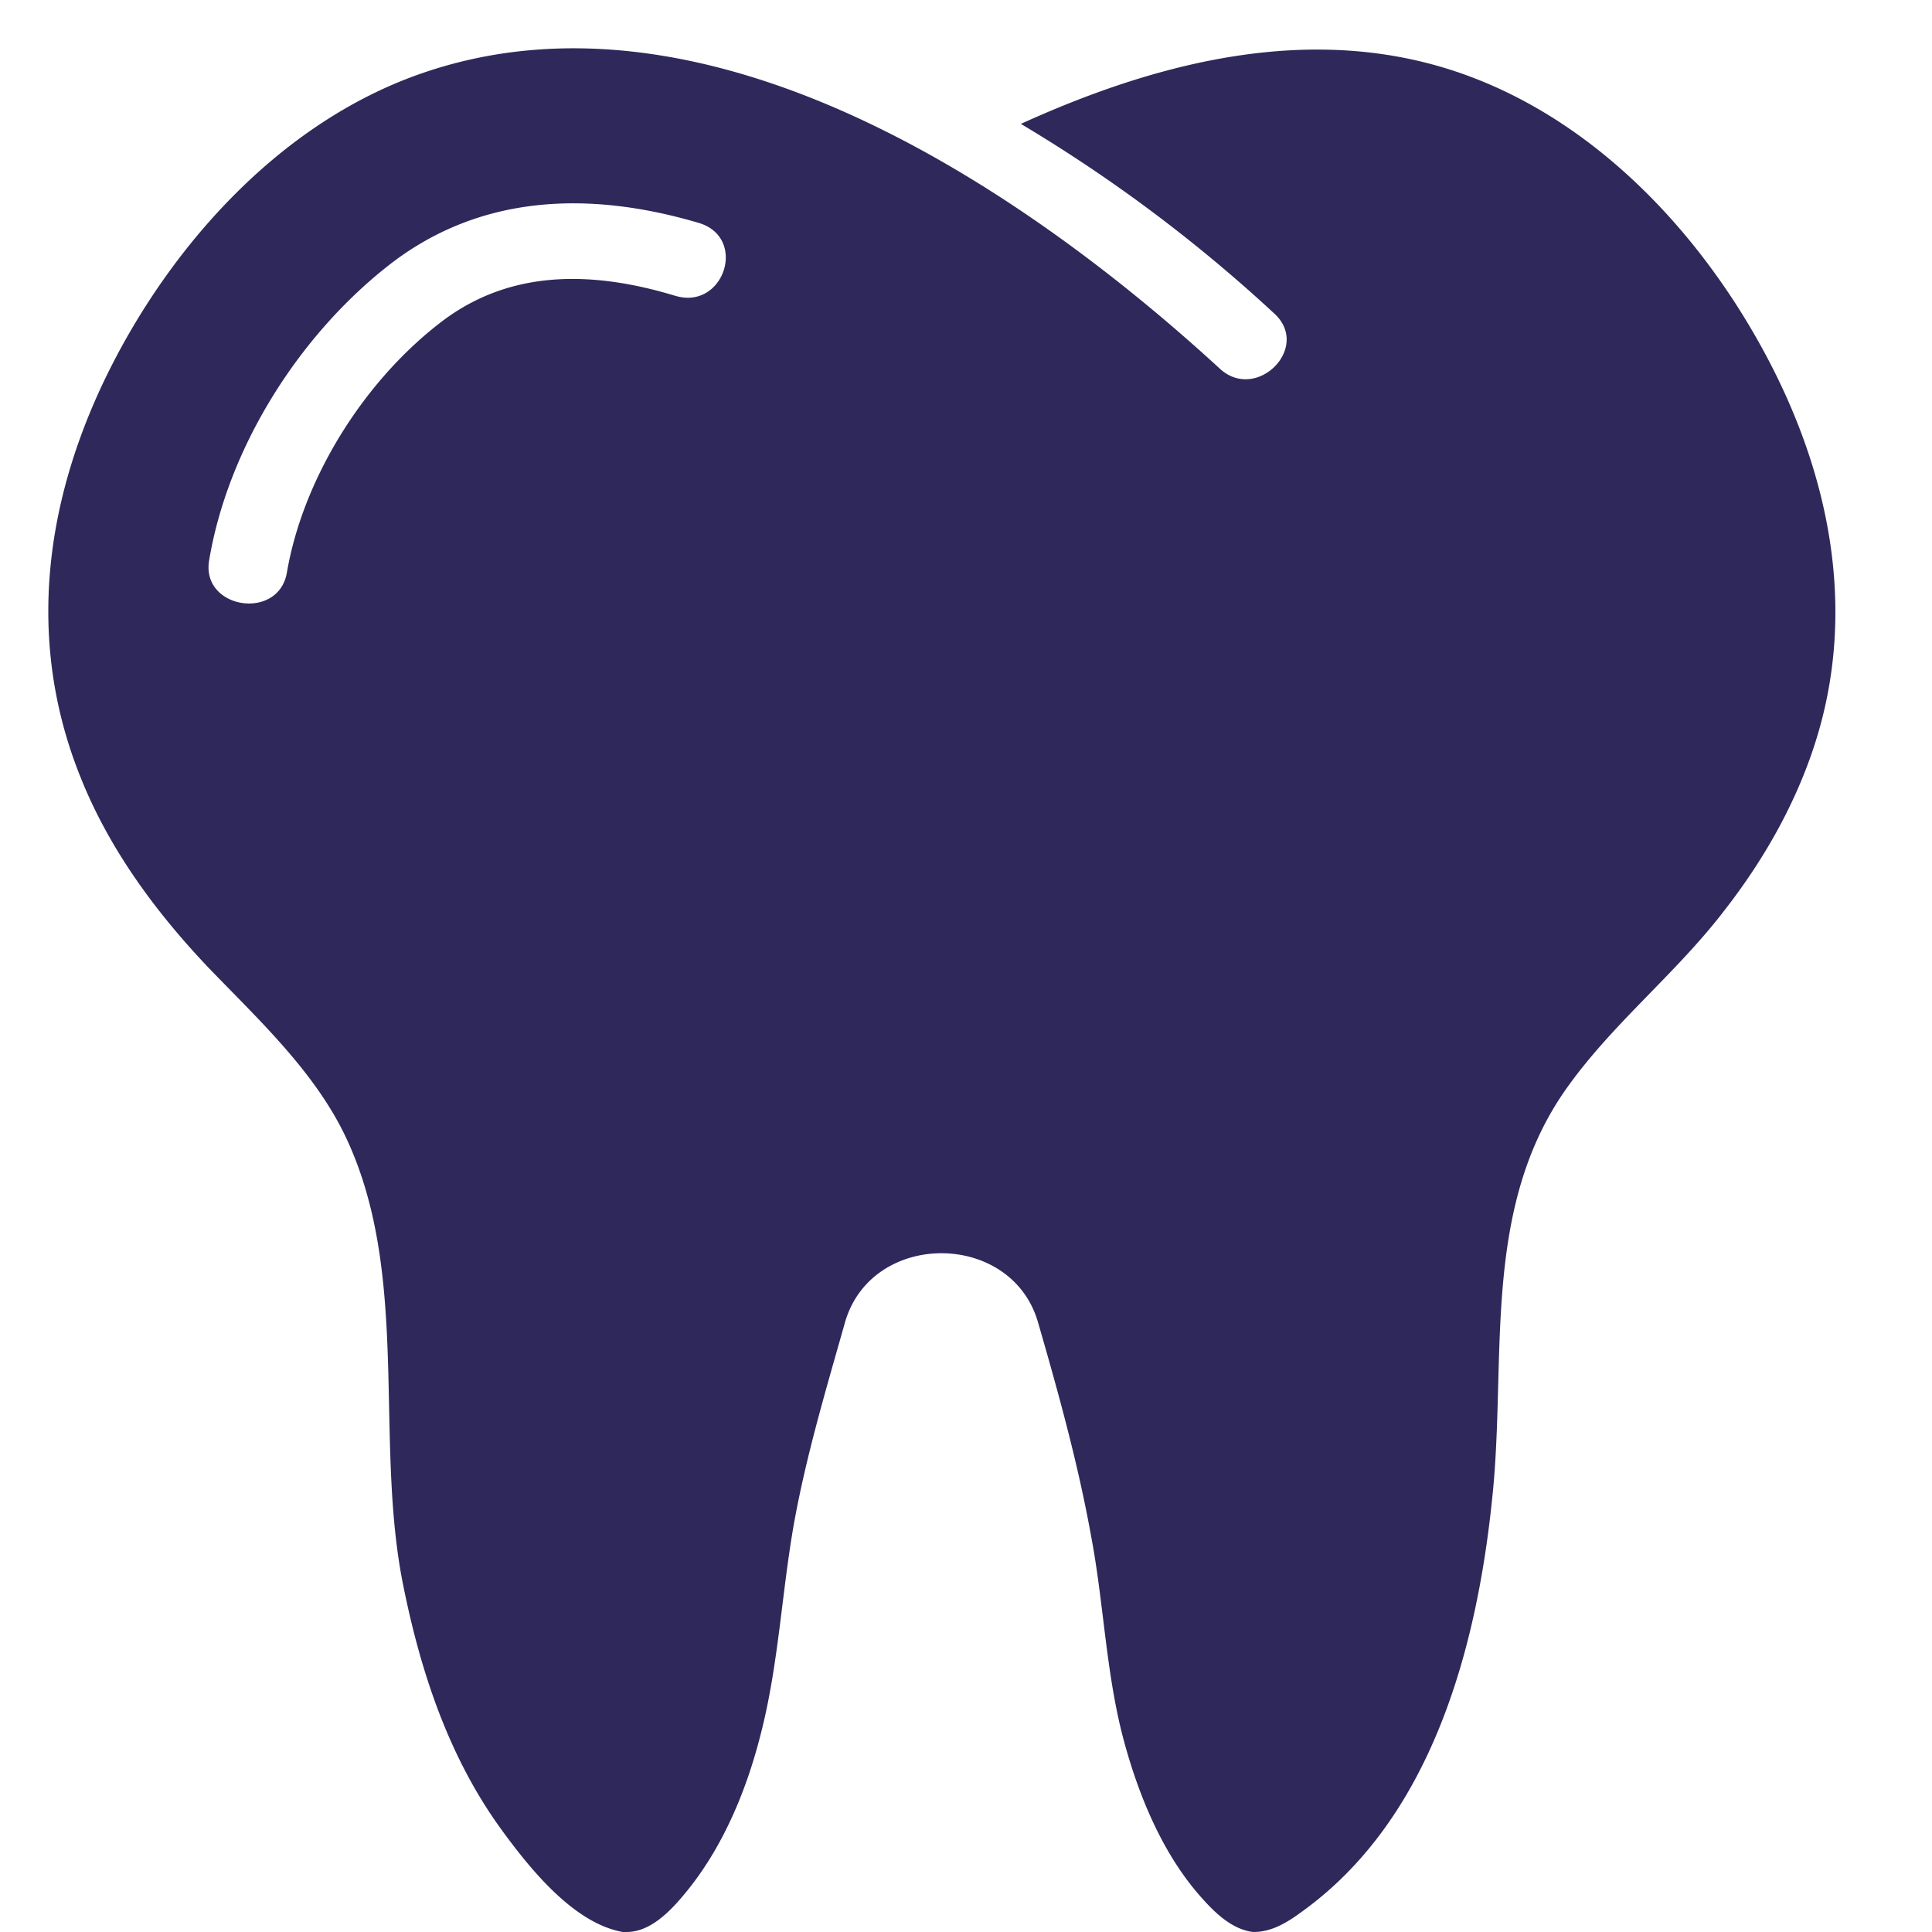
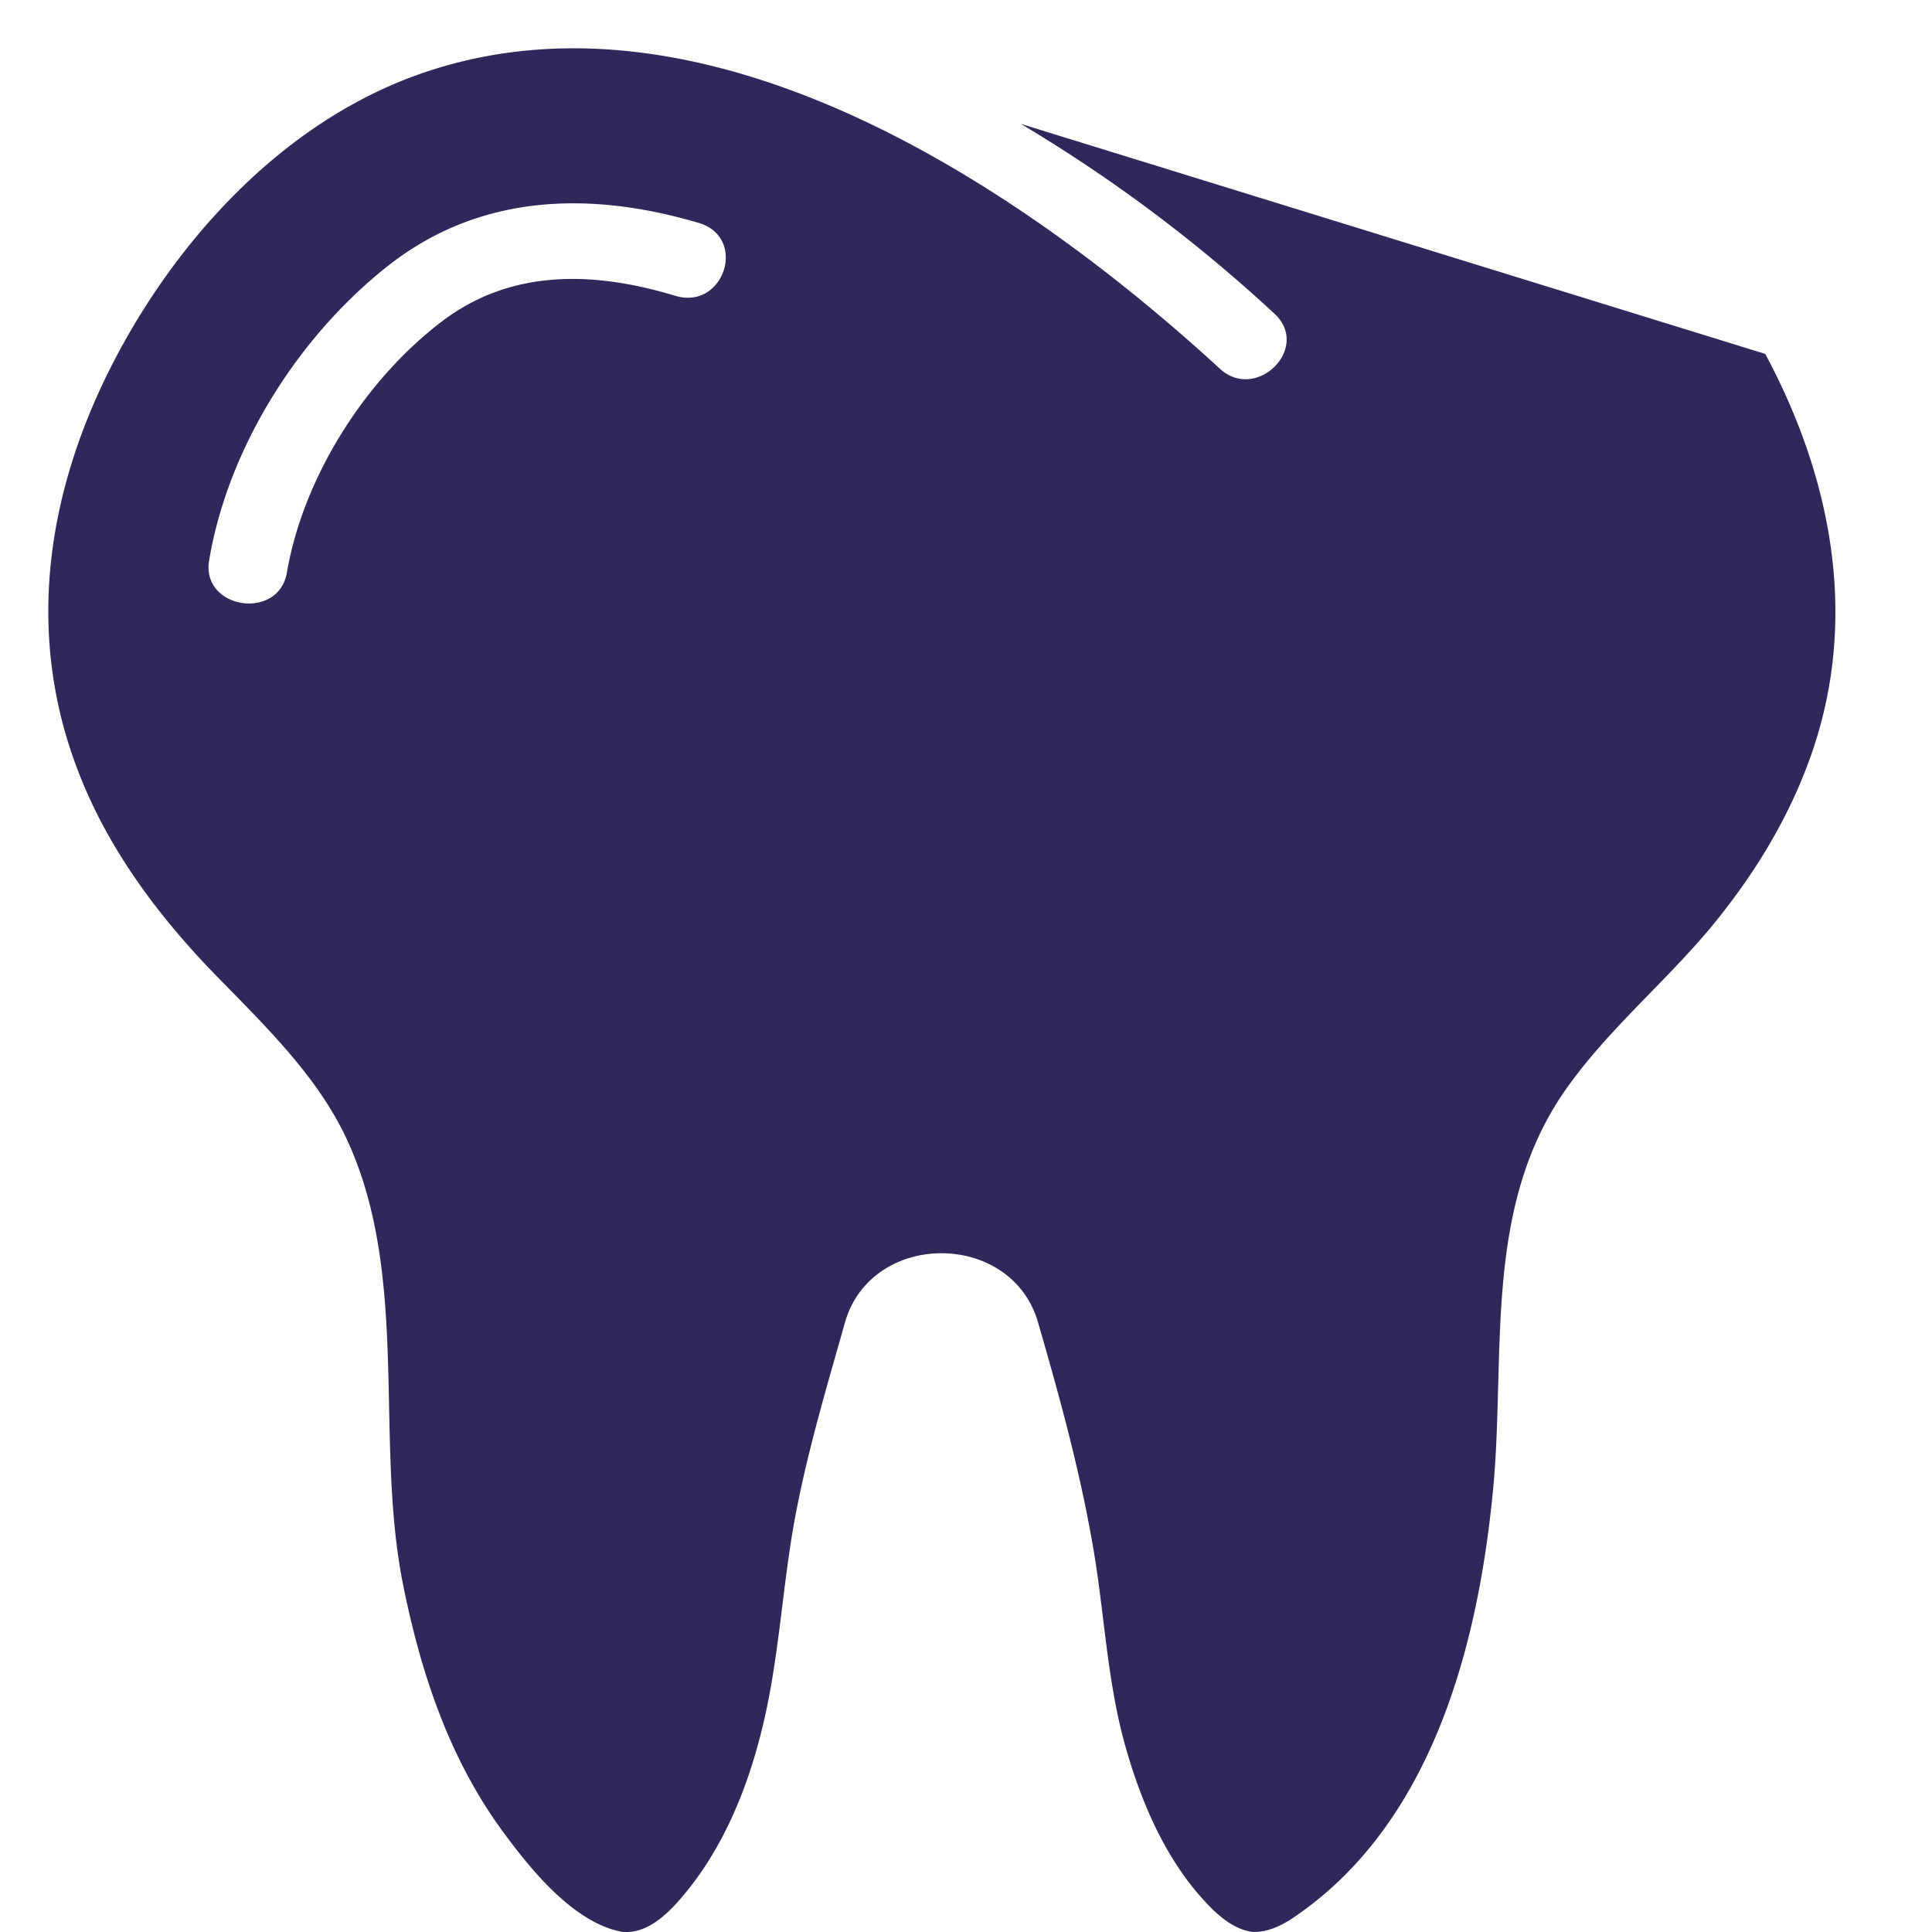
<svg xmlns="http://www.w3.org/2000/svg" width="40" height="40" fill="none">
-   <path d="M36.547 7.327c1.349 2.511 1.913 5.345 1.022 8.092-.4 1.235-1.054 2.385-1.856 3.416-.99 1.299-2.297 2.33-3.246 3.652-1.814 2.51-1.267 5.636-1.57 8.509-.31 3.053-1.225 6.611-3.915 8.563-.287.213-.63.44-1.014.44h-.032c-.417-.054-.76-.377-1.022-.668-.842-.921-1.348-2.173-1.66-3.345-.359-1.37-.4-2.787-.662-4.172-.27-1.503-.678-2.975-1.104-4.447-.556-1.89-3.433-1.897-3.99 0-.391 1.385-.808 2.77-1.063 4.195-.253 1.44-.318 2.92-.686 4.345-.295 1.165-.785 2.353-1.57 3.298-.286.346-.711.803-1.218.795h-.065c-1.038-.181-1.961-1.362-2.518-2.125-1.087-1.496-1.668-3.259-2.027-5.038-.613-3.014.155-6.43-1.185-9.28-.646-1.37-1.815-2.447-2.861-3.534-1.096-1.157-2.044-2.448-2.633-3.92-1.152-2.849-.743-5.8.622-8.5C3.602 5.02 5.825 2.542 8.687 1.534c5.917-2.085 12.49 2.354 16.562 6.093.752.708 1.896-.418 1.144-1.126a31.218 31.218 0 0 0-5.257-3.936c2.665-1.212 5.69-2.03 8.617-1.204 3.034.858 5.38 3.33 6.794 5.966zm-22.57-1.204c1.005.307 1.504-1.188.506-1.503-2.28-.677-4.57-.606-6.466.897C6.153 6.99 4.714 9.303 4.33 11.601c-.172 1.008 1.439 1.26 1.61.252.336-1.96 1.611-3.998 3.246-5.226 1.43-1.063 3.123-1.008 4.79-.504z" fill="#2F285B" />
+   <path d="M36.547 7.327c1.349 2.511 1.913 5.345 1.022 8.092-.4 1.235-1.054 2.385-1.856 3.416-.99 1.299-2.297 2.33-3.246 3.652-1.814 2.51-1.267 5.636-1.57 8.509-.31 3.053-1.225 6.611-3.915 8.563-.287.213-.63.44-1.014.44h-.032c-.417-.054-.76-.377-1.022-.668-.842-.921-1.348-2.173-1.66-3.345-.359-1.37-.4-2.787-.662-4.172-.27-1.503-.678-2.975-1.104-4.447-.556-1.89-3.433-1.897-3.99 0-.391 1.385-.808 2.77-1.063 4.195-.253 1.44-.318 2.92-.686 4.345-.295 1.165-.785 2.353-1.57 3.298-.286.346-.711.803-1.218.795h-.065c-1.038-.181-1.961-1.362-2.518-2.125-1.087-1.496-1.668-3.259-2.027-5.038-.613-3.014.155-6.43-1.185-9.28-.646-1.37-1.815-2.447-2.861-3.534-1.096-1.157-2.044-2.448-2.633-3.92-1.152-2.849-.743-5.8.622-8.5C3.602 5.02 5.825 2.542 8.687 1.534c5.917-2.085 12.49 2.354 16.562 6.093.752.708 1.896-.418 1.144-1.126a31.218 31.218 0 0 0-5.257-3.936zm-22.57-1.204c1.005.307 1.504-1.188.506-1.503-2.28-.677-4.57-.606-6.466.897C6.153 6.99 4.714 9.303 4.33 11.601c-.172 1.008 1.439 1.26 1.61.252.336-1.96 1.611-3.998 3.246-5.226 1.43-1.063 3.123-1.008 4.79-.504z" fill="#2F285B" />
</svg>